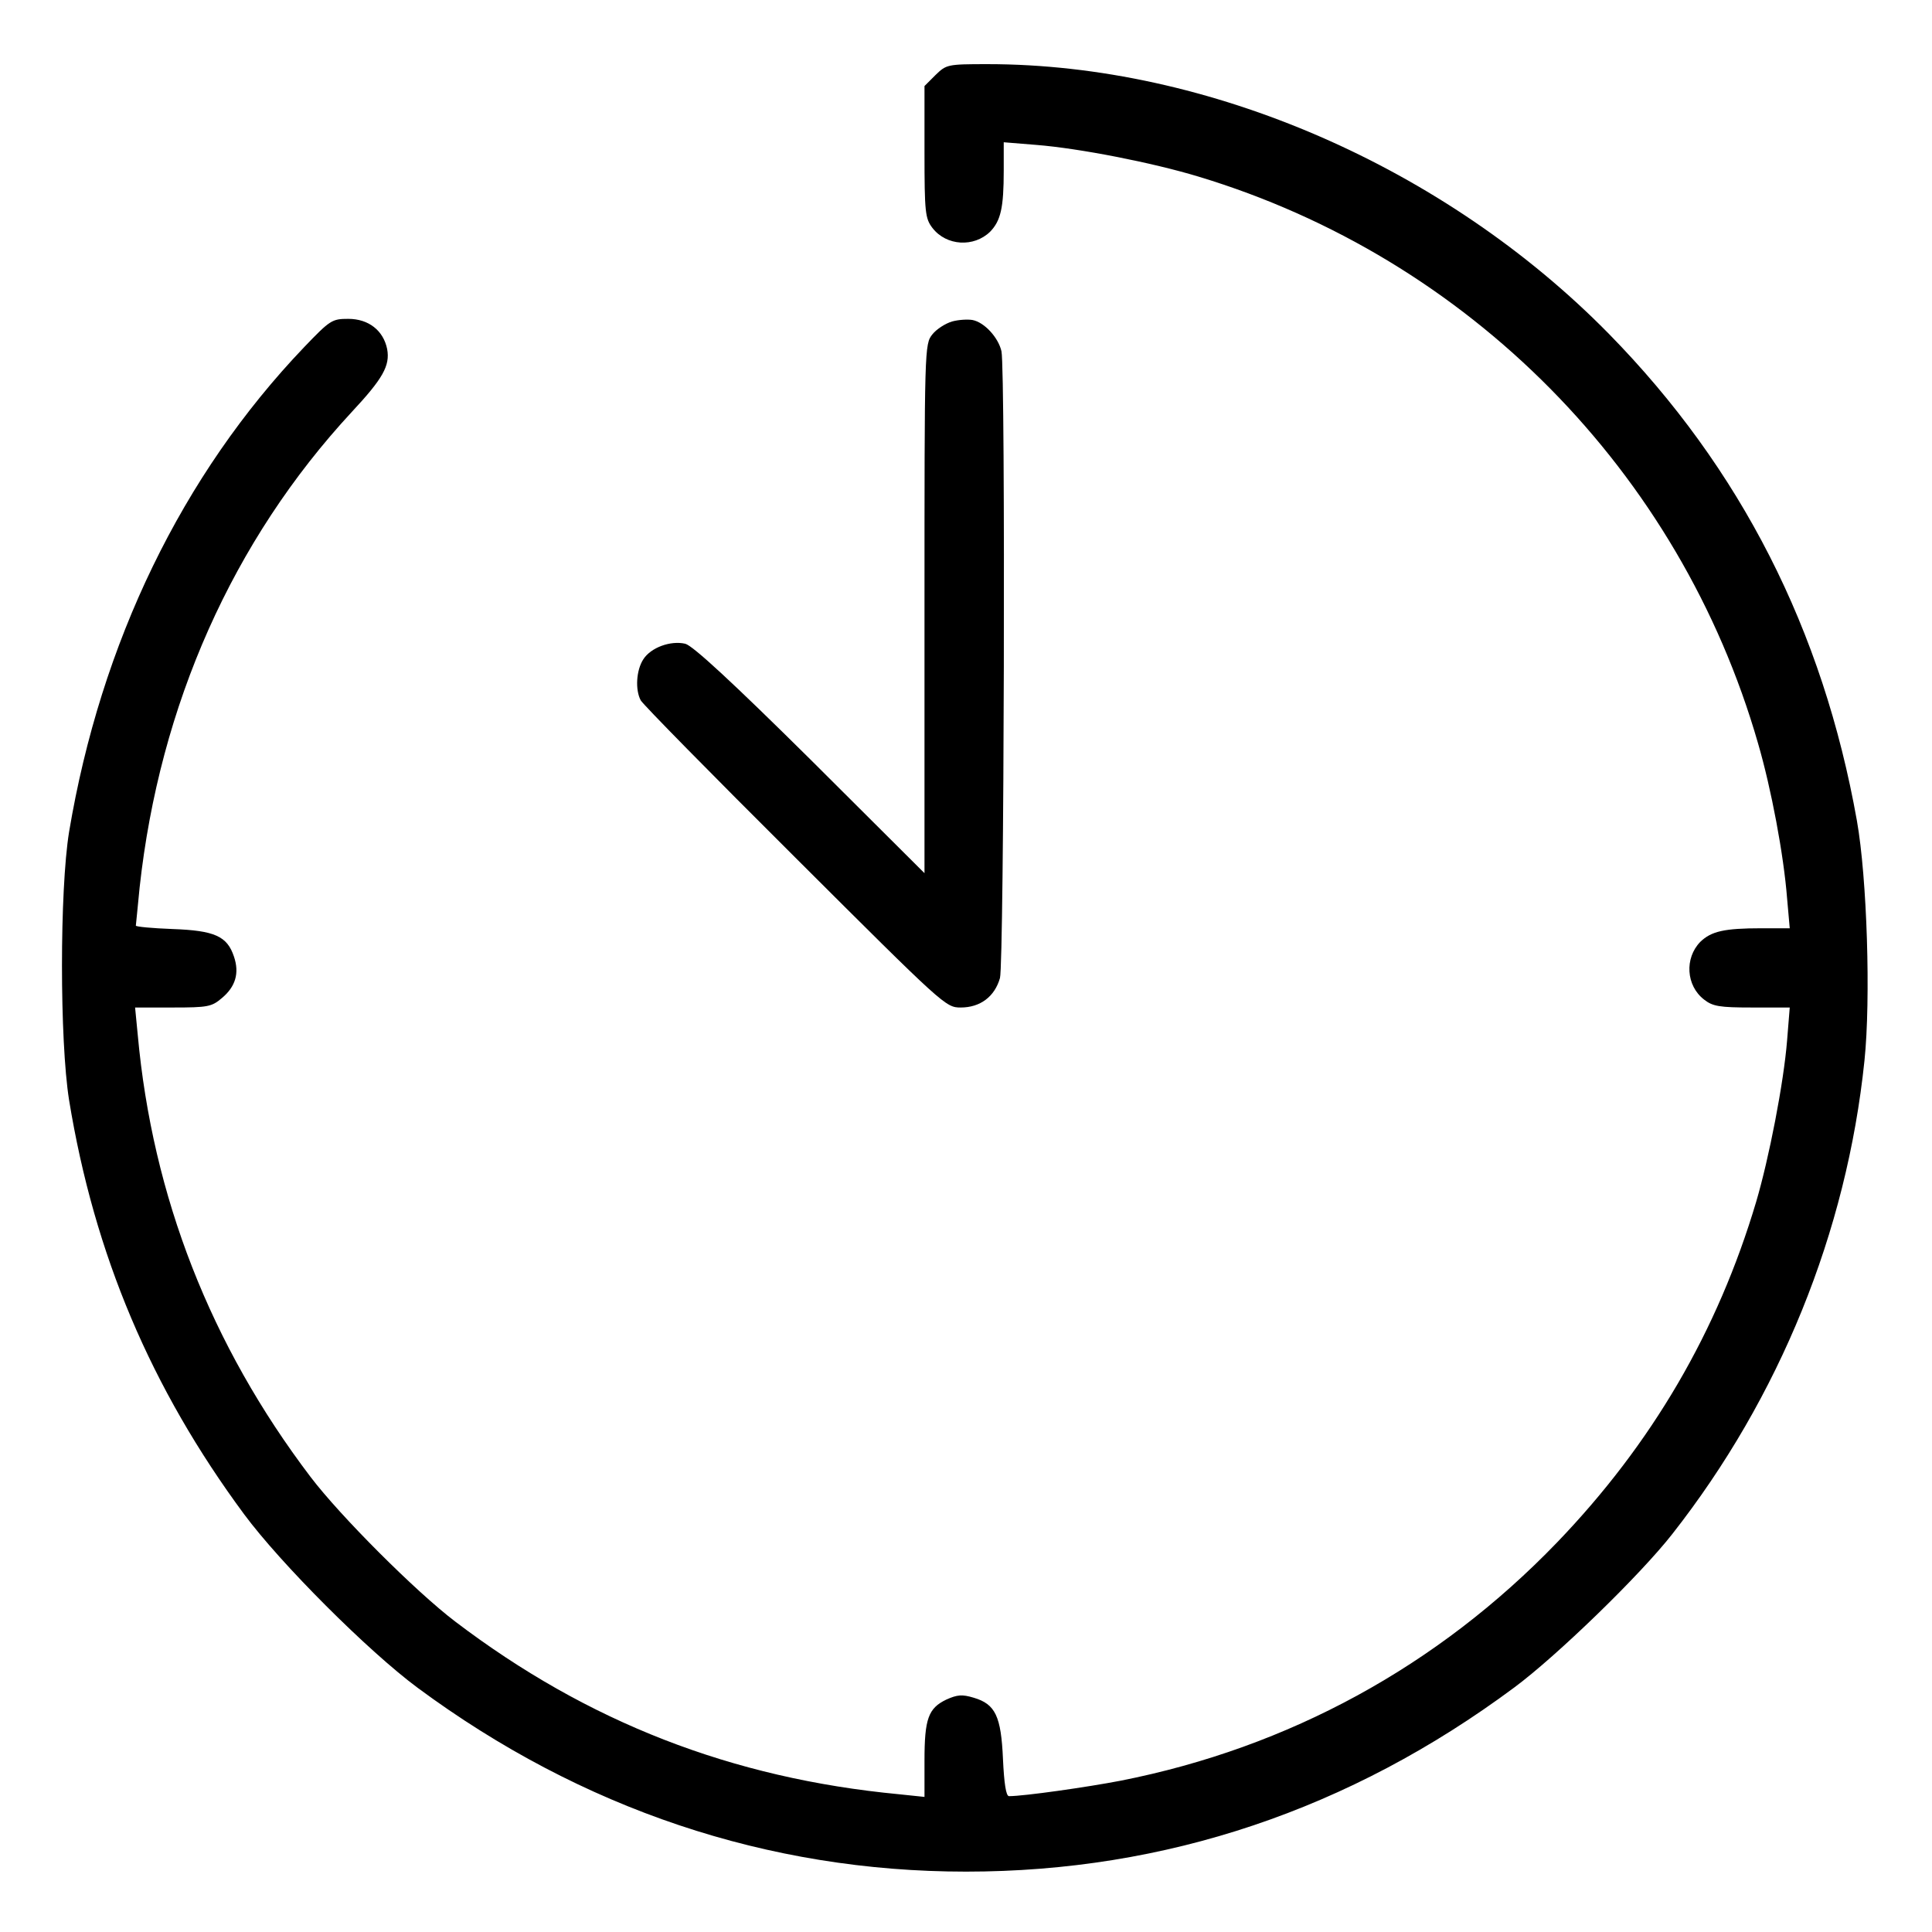
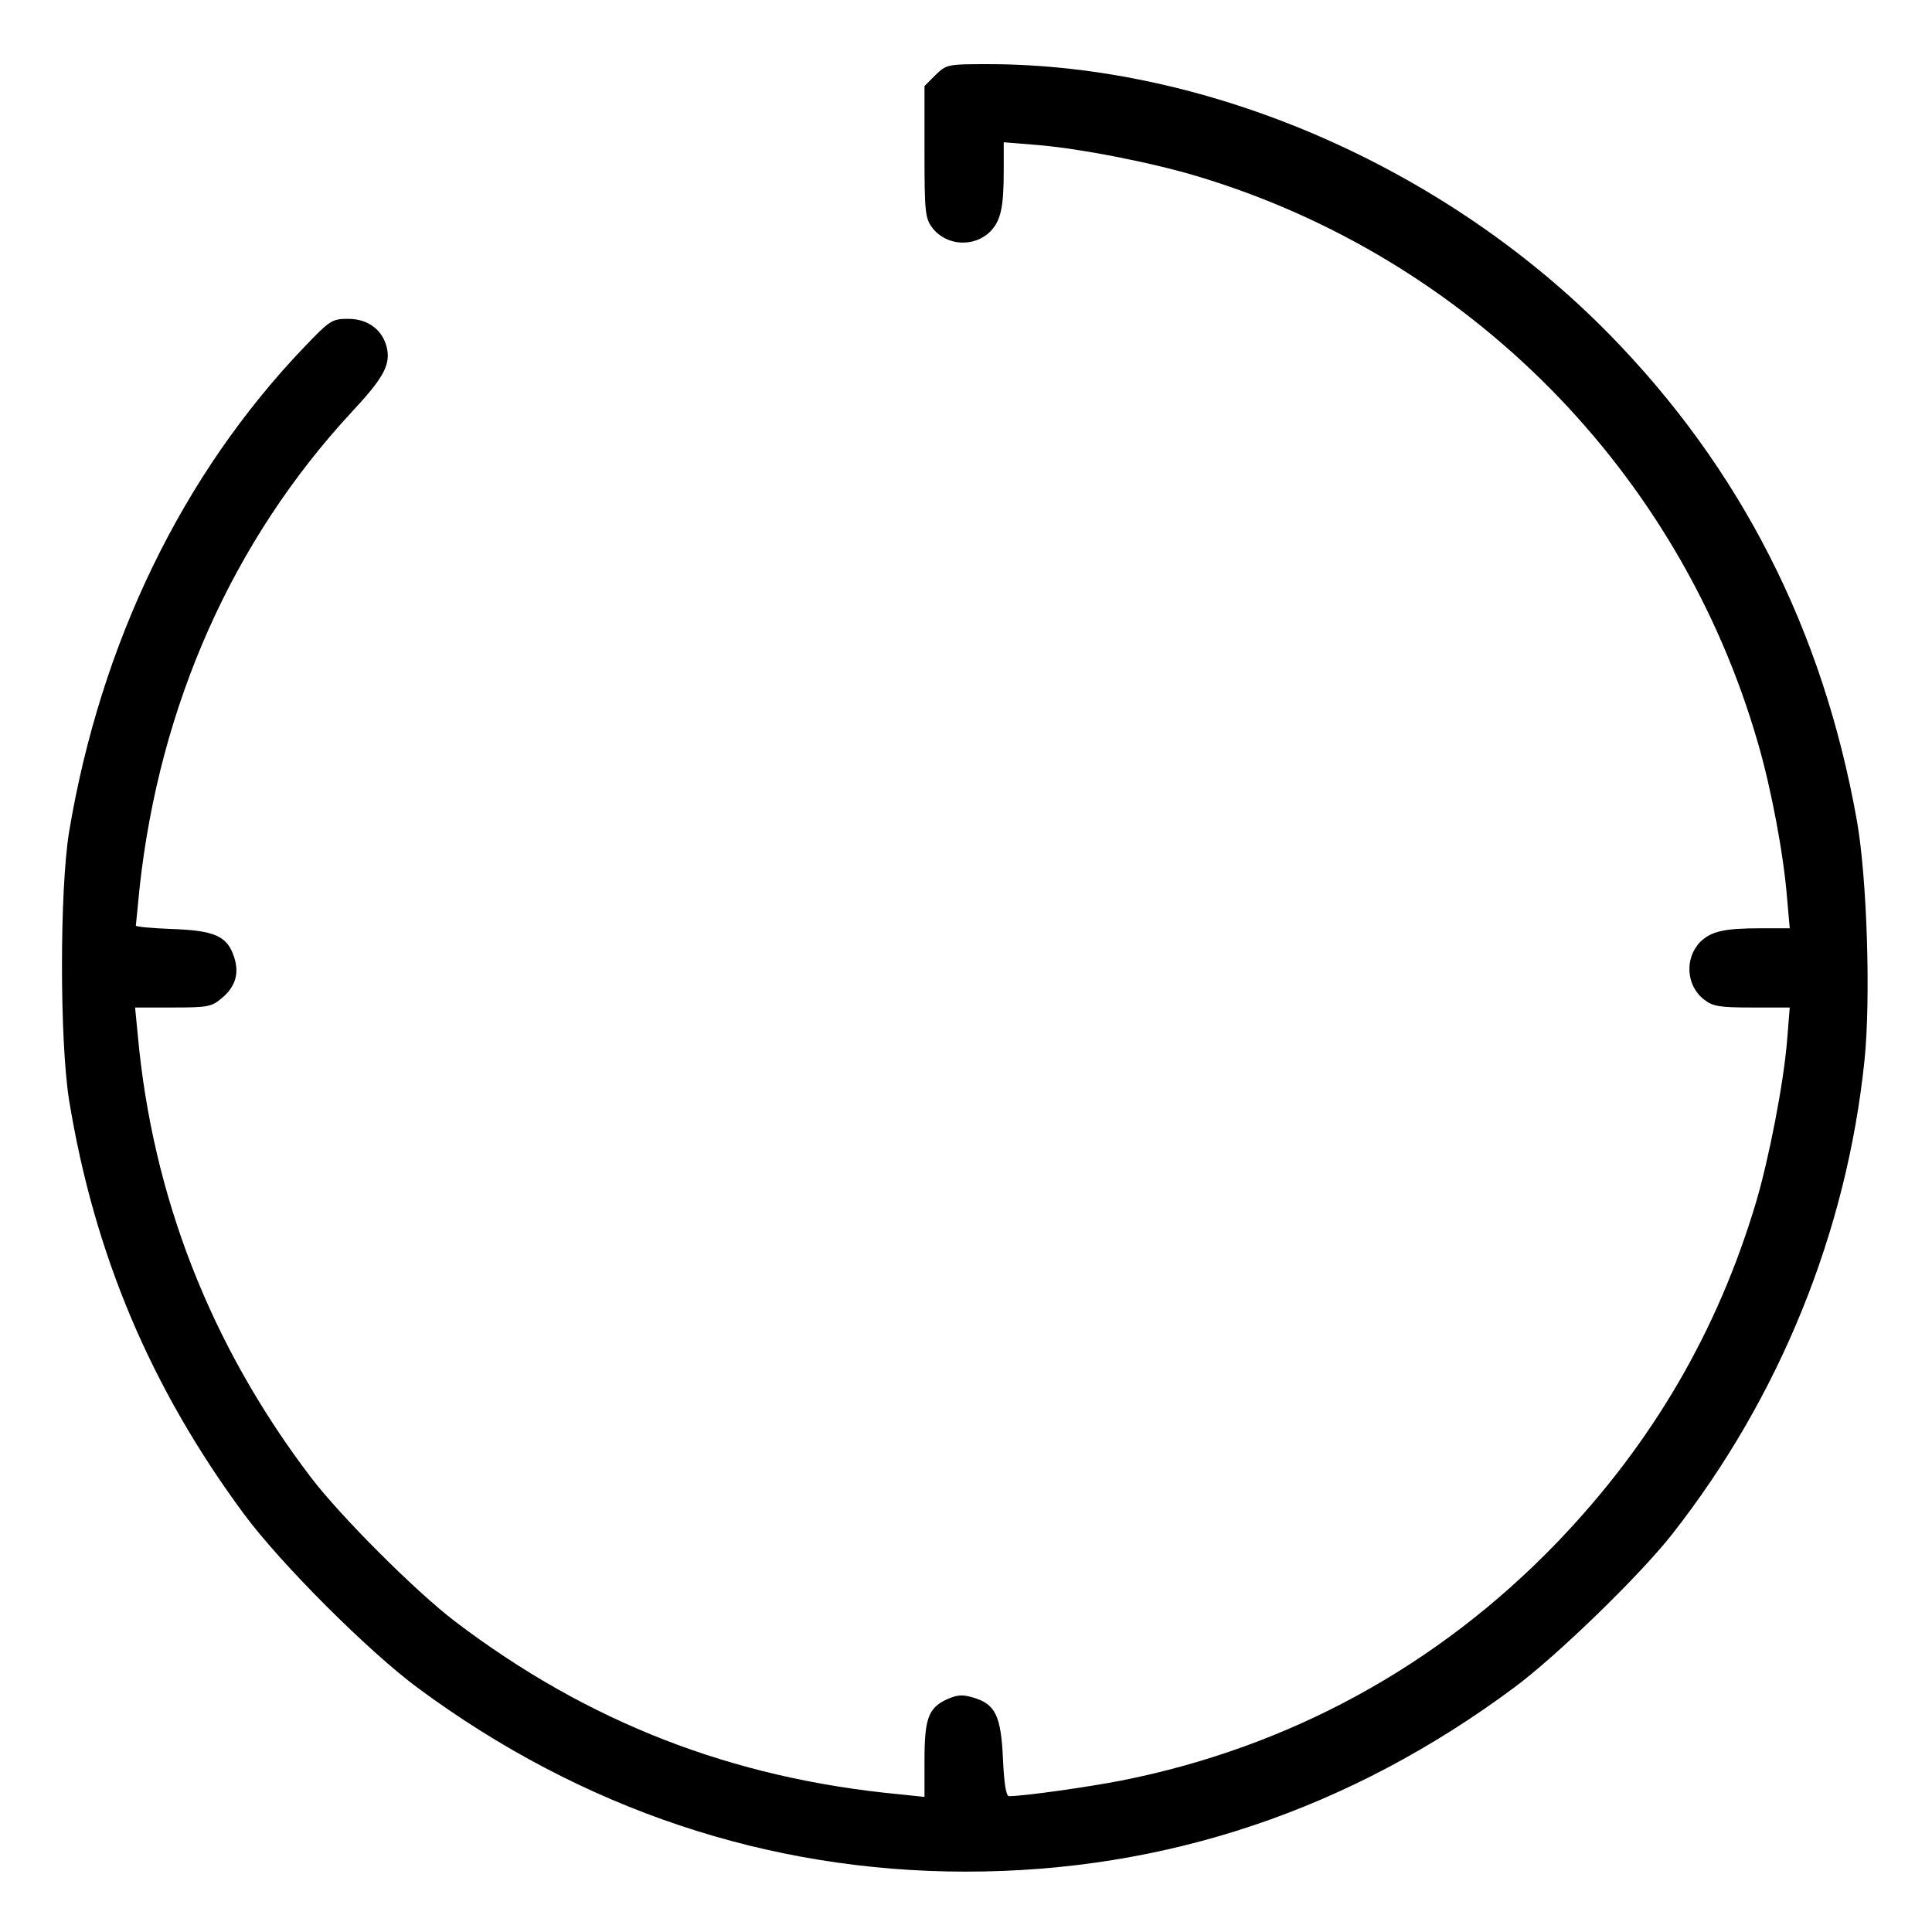
<svg xmlns="http://www.w3.org/2000/svg" version="1.0" width="512pt" height="512pt" viewBox="0 0 512 512" preserveAspectRatio="xMidYMid meet">
  <g transform="translate(0,512) scale(0.1,-0.1)" fill="#000000" stroke="none">
    <path d="M2479 4921 l-29 -29 0 -175 c0 -161 2 -176 21 -201 37 -48 110 -52 153 -10 28 29 36 63 36 162 l0 75 86 -7 c114 -9 308 -47 430 -84 716 -216 1276 -782 1483 -1502 35 -120 68 -295 77 -411 l7 -79 -75 0 c-99 0 -133 -8 -162 -36 -42 -43 -38 -116 10 -153 23 -18 41 -21 127 -21 l100 0 -7 -87 c-9 -113 -48 -313 -82 -428 -102 -343 -276 -641 -528 -903 -315 -327 -710 -543 -1156 -631 -88 -17 -256 -41 -296 -41 -8 0 -13 34 -16 98 -5 114 -20 146 -78 163 -30 9 -43 8 -72 -5 -48 -23 -58 -51 -58 -162 l0 -96 -67 7 c-443 42 -826 191 -1177 458 -104 79 -304 279 -383 383 -265 349 -419 743 -458 1172 l-7 72 100 0 c93 0 103 2 130 25 36 30 47 66 32 110 -18 54 -51 69 -163 73 -53 2 -97 6 -97 9 0 2 5 47 10 101 53 484 247 920 562 1260 83 89 102 123 94 167 -10 49 -49 80 -103 80 -43 0 -48 -3 -117 -75 -323 -338 -539 -783 -623 -1285 -25 -155 -25 -552 0 -710 67 -410 217 -764 464 -1098 97 -131 329 -363 460 -460 434 -321 928 -487 1453 -487 529 0 1017 164 1453 488 112 83 333 297 419 407 284 362 462 800 509 1254 17 163 7 484 -20 636 -90 506 -308 934 -657 1290 -435 443 -1062 715 -1647 715 -107 0 -109 -1 -138 -29z" />
-     <path d="M2523 4268 c-17 -5 -41 -20 -52 -34 -21 -26 -21 -35 -21 -727 l0 -701 -302 301 c-206 204 -312 302 -332 307 -39 9 -91 -10 -111 -41 -19 -29 -22 -81 -7 -109 6 -11 190 -198 409 -416 395 -394 399 -398 439 -398 52 0 90 29 104 78 11 40 15 1606 4 1661 -8 36 -45 77 -77 83 -12 2 -36 1 -54 -4z" />
  </g>
</svg>